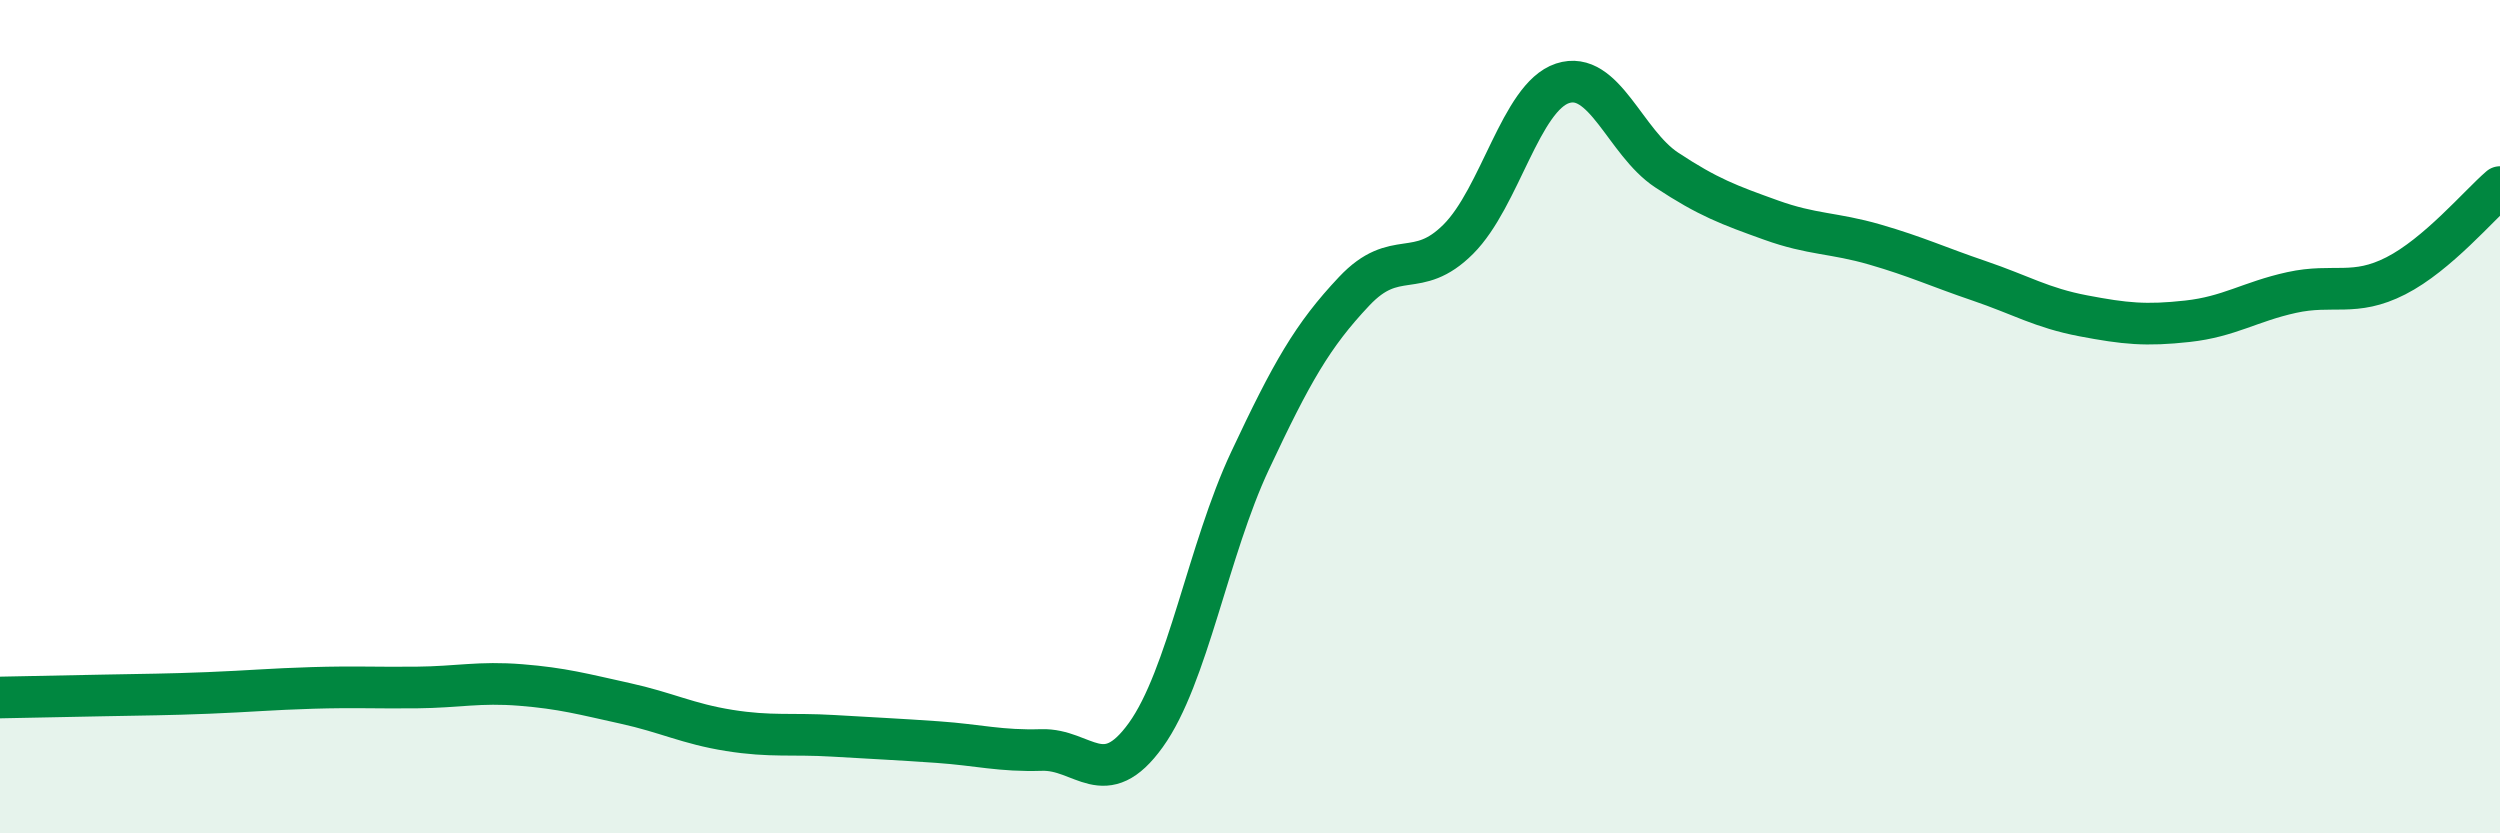
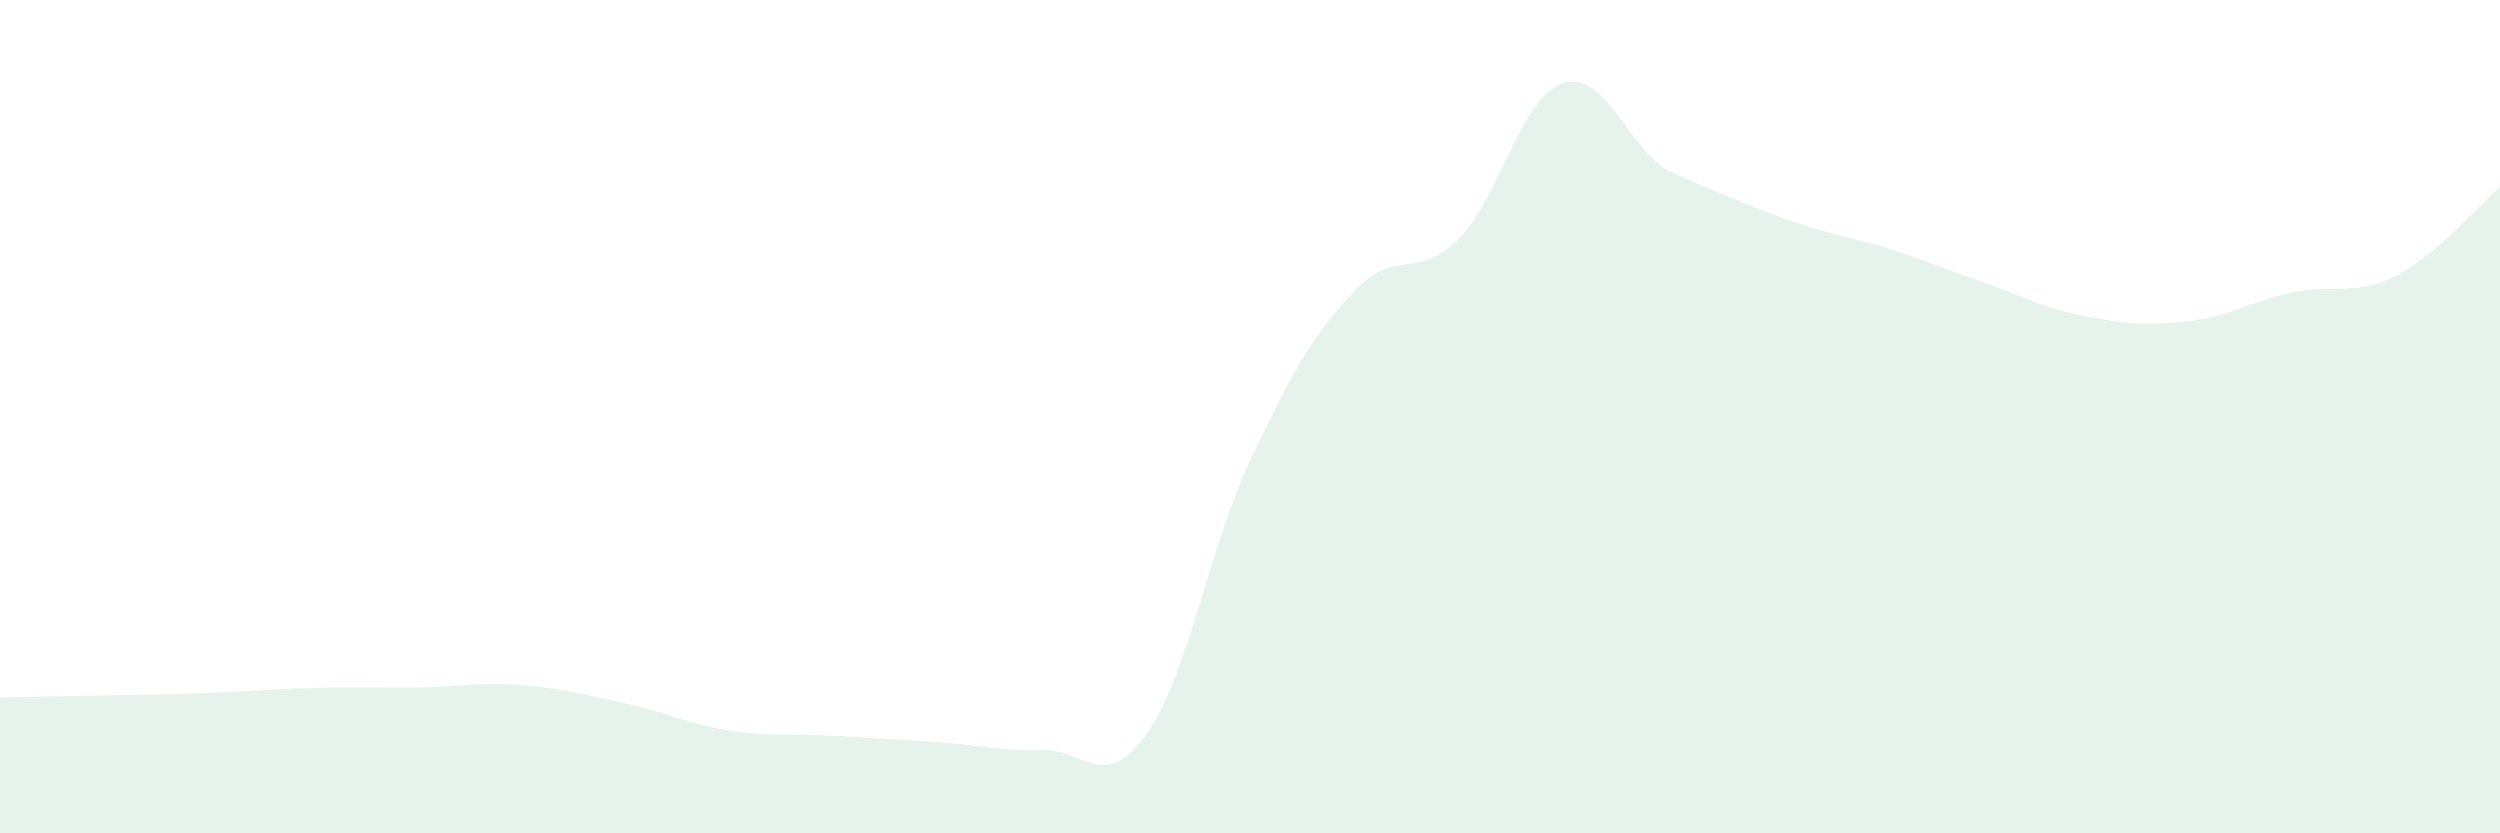
<svg xmlns="http://www.w3.org/2000/svg" width="60" height="20" viewBox="0 0 60 20">
-   <path d="M 0,16.74 C 0.5,16.73 1.5,16.71 2.5,16.69 C 3.5,16.67 4,16.67 5,16.63 C 6,16.59 6.5,16.54 7.5,16.51 C 8.5,16.48 9,16.51 10,16.5 C 11,16.49 11.5,16.36 12.5,16.44 C 13.5,16.52 14,16.66 15,16.88 C 16,17.1 16.5,17.37 17.5,17.53 C 18.5,17.69 19,17.6 20,17.66 C 21,17.72 21.5,17.74 22.5,17.81 C 23.5,17.88 24,18.03 25,18 C 26,17.97 26.5,19.03 27.5,17.64 C 28.5,16.25 29,13.19 30,11.06 C 31,8.93 31.5,8.05 32.5,6.99 C 33.5,5.93 34,6.74 35,5.74 C 36,4.74 36.5,2.33 37.5,2 C 38.5,1.67 39,3.42 40,4.08 C 41,4.74 41.5,4.92 42.5,5.28 C 43.5,5.64 44,5.58 45,5.87 C 46,6.16 46.5,6.4 47.5,6.74 C 48.5,7.08 49,7.39 50,7.58 C 51,7.77 51.5,7.82 52.5,7.71 C 53.5,7.6 54,7.24 55,7.02 C 56,6.8 56.5,7.13 57.5,6.62 C 58.5,6.11 59.5,4.92 60,4.49L60 20L0 20Z" fill="#008740" opacity="0.1" stroke-linecap="round" stroke-linejoin="round" />
-   <path d="M 0,16.74 C 0.5,16.73 1.5,16.71 2.5,16.69 C 3.5,16.67 4,16.67 5,16.63 C 6,16.59 6.5,16.54 7.5,16.51 C 8.5,16.48 9,16.51 10,16.5 C 11,16.49 11.5,16.36 12.5,16.44 C 13.5,16.52 14,16.66 15,16.88 C 16,17.1 16.5,17.37 17.5,17.53 C 18.5,17.69 19,17.6 20,17.66 C 21,17.72 21.5,17.74 22.5,17.81 C 23.5,17.88 24,18.03 25,18 C 26,17.97 26.5,19.03 27.5,17.64 C 28.5,16.25 29,13.19 30,11.06 C 31,8.93 31.5,8.05 32.5,6.99 C 33.5,5.93 34,6.74 35,5.74 C 36,4.74 36.5,2.33 37.5,2 C 38.5,1.67 39,3.42 40,4.08 C 41,4.74 41.5,4.92 42.5,5.28 C 43.5,5.64 44,5.58 45,5.87 C 46,6.16 46.5,6.4 47.5,6.74 C 48.5,7.08 49,7.39 50,7.58 C 51,7.77 51.5,7.82 52.5,7.71 C 53.5,7.6 54,7.24 55,7.02 C 56,6.8 56.5,7.13 57.5,6.62 C 58.5,6.11 59.5,4.92 60,4.49" stroke="#008740" stroke-width="1" fill="none" stroke-linecap="round" stroke-linejoin="round" />
+   <path d="M 0,16.74 C 0.5,16.73 1.5,16.71 2.5,16.69 C 3.5,16.67 4,16.67 5,16.63 C 6,16.59 6.5,16.54 7.5,16.51 C 8.5,16.48 9,16.51 10,16.5 C 11,16.49 11.5,16.36 12.5,16.44 C 13.5,16.52 14,16.66 15,16.88 C 16,17.1 16.5,17.37 17.5,17.53 C 18.5,17.69 19,17.6 20,17.66 C 21,17.72 21.5,17.74 22.5,17.81 C 23.5,17.88 24,18.03 25,18 C 26,17.97 26.5,19.03 27.5,17.64 C 28.5,16.25 29,13.19 30,11.06 C 31,8.93 31.5,8.05 32.5,6.99 C 33.5,5.93 34,6.74 35,5.74 C 36,4.74 36.5,2.33 37.5,2 C 38.5,1.67 39,3.42 40,4.08 C 43.5,5.64 44,5.58 45,5.87 C 46,6.16 46.5,6.4 47.5,6.74 C 48.5,7.08 49,7.39 50,7.58 C 51,7.77 51.5,7.82 52.5,7.71 C 53.5,7.6 54,7.24 55,7.02 C 56,6.8 56.5,7.13 57.5,6.62 C 58.5,6.11 59.5,4.92 60,4.49L60 20L0 20Z" fill="#008740" opacity="0.1" stroke-linecap="round" stroke-linejoin="round" />
</svg>